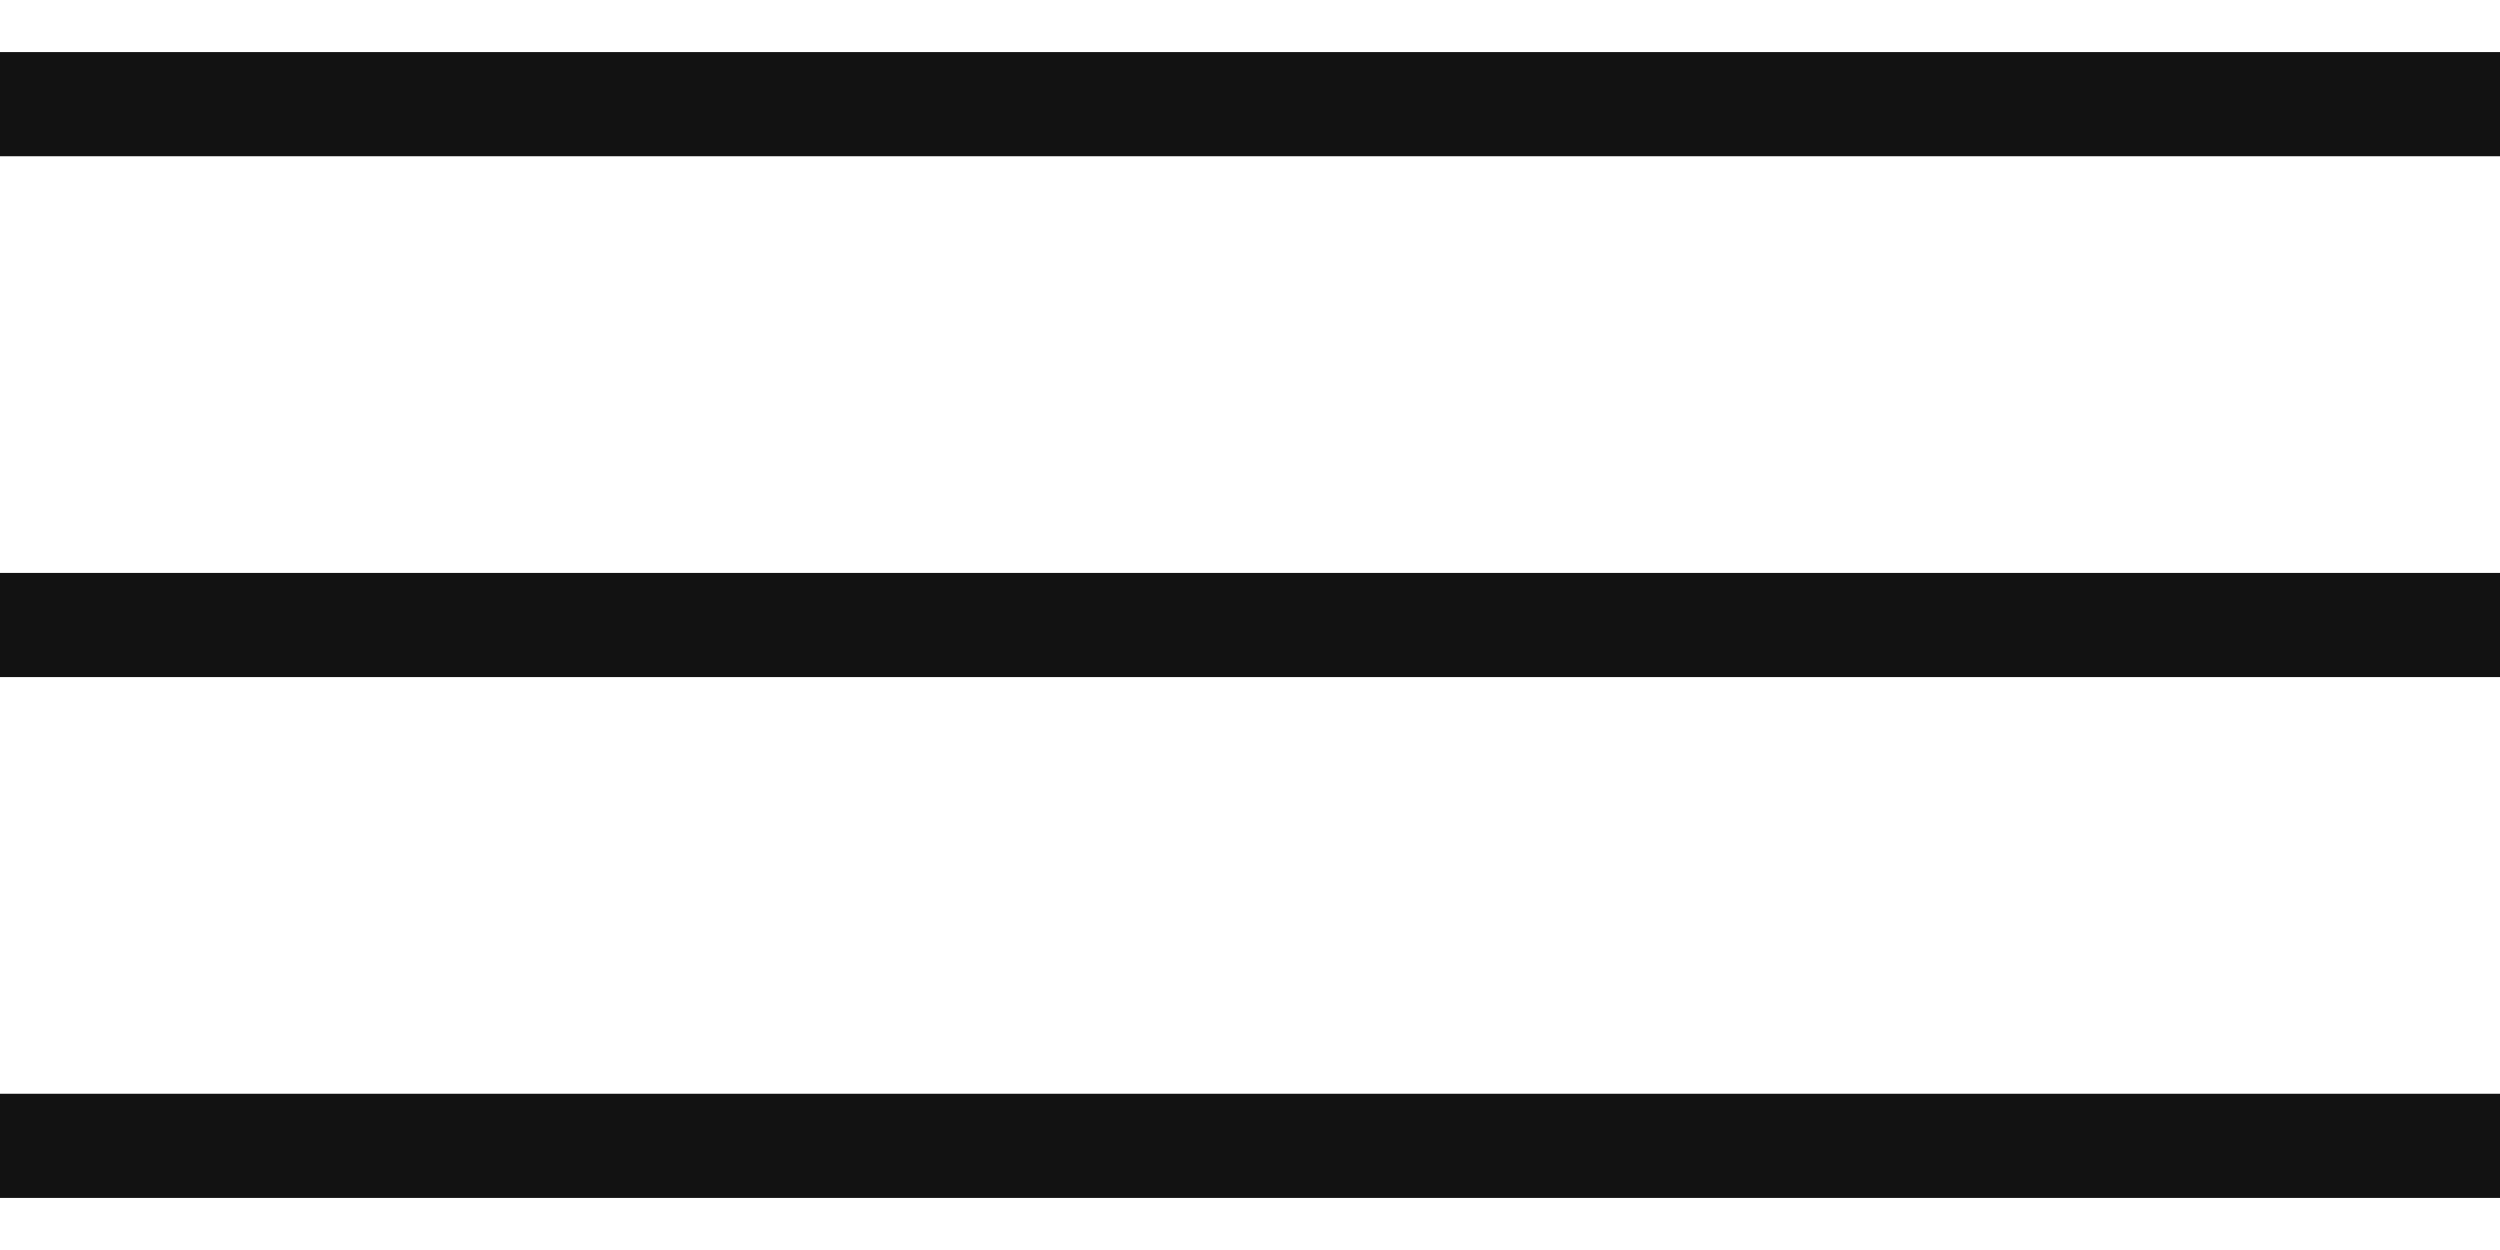
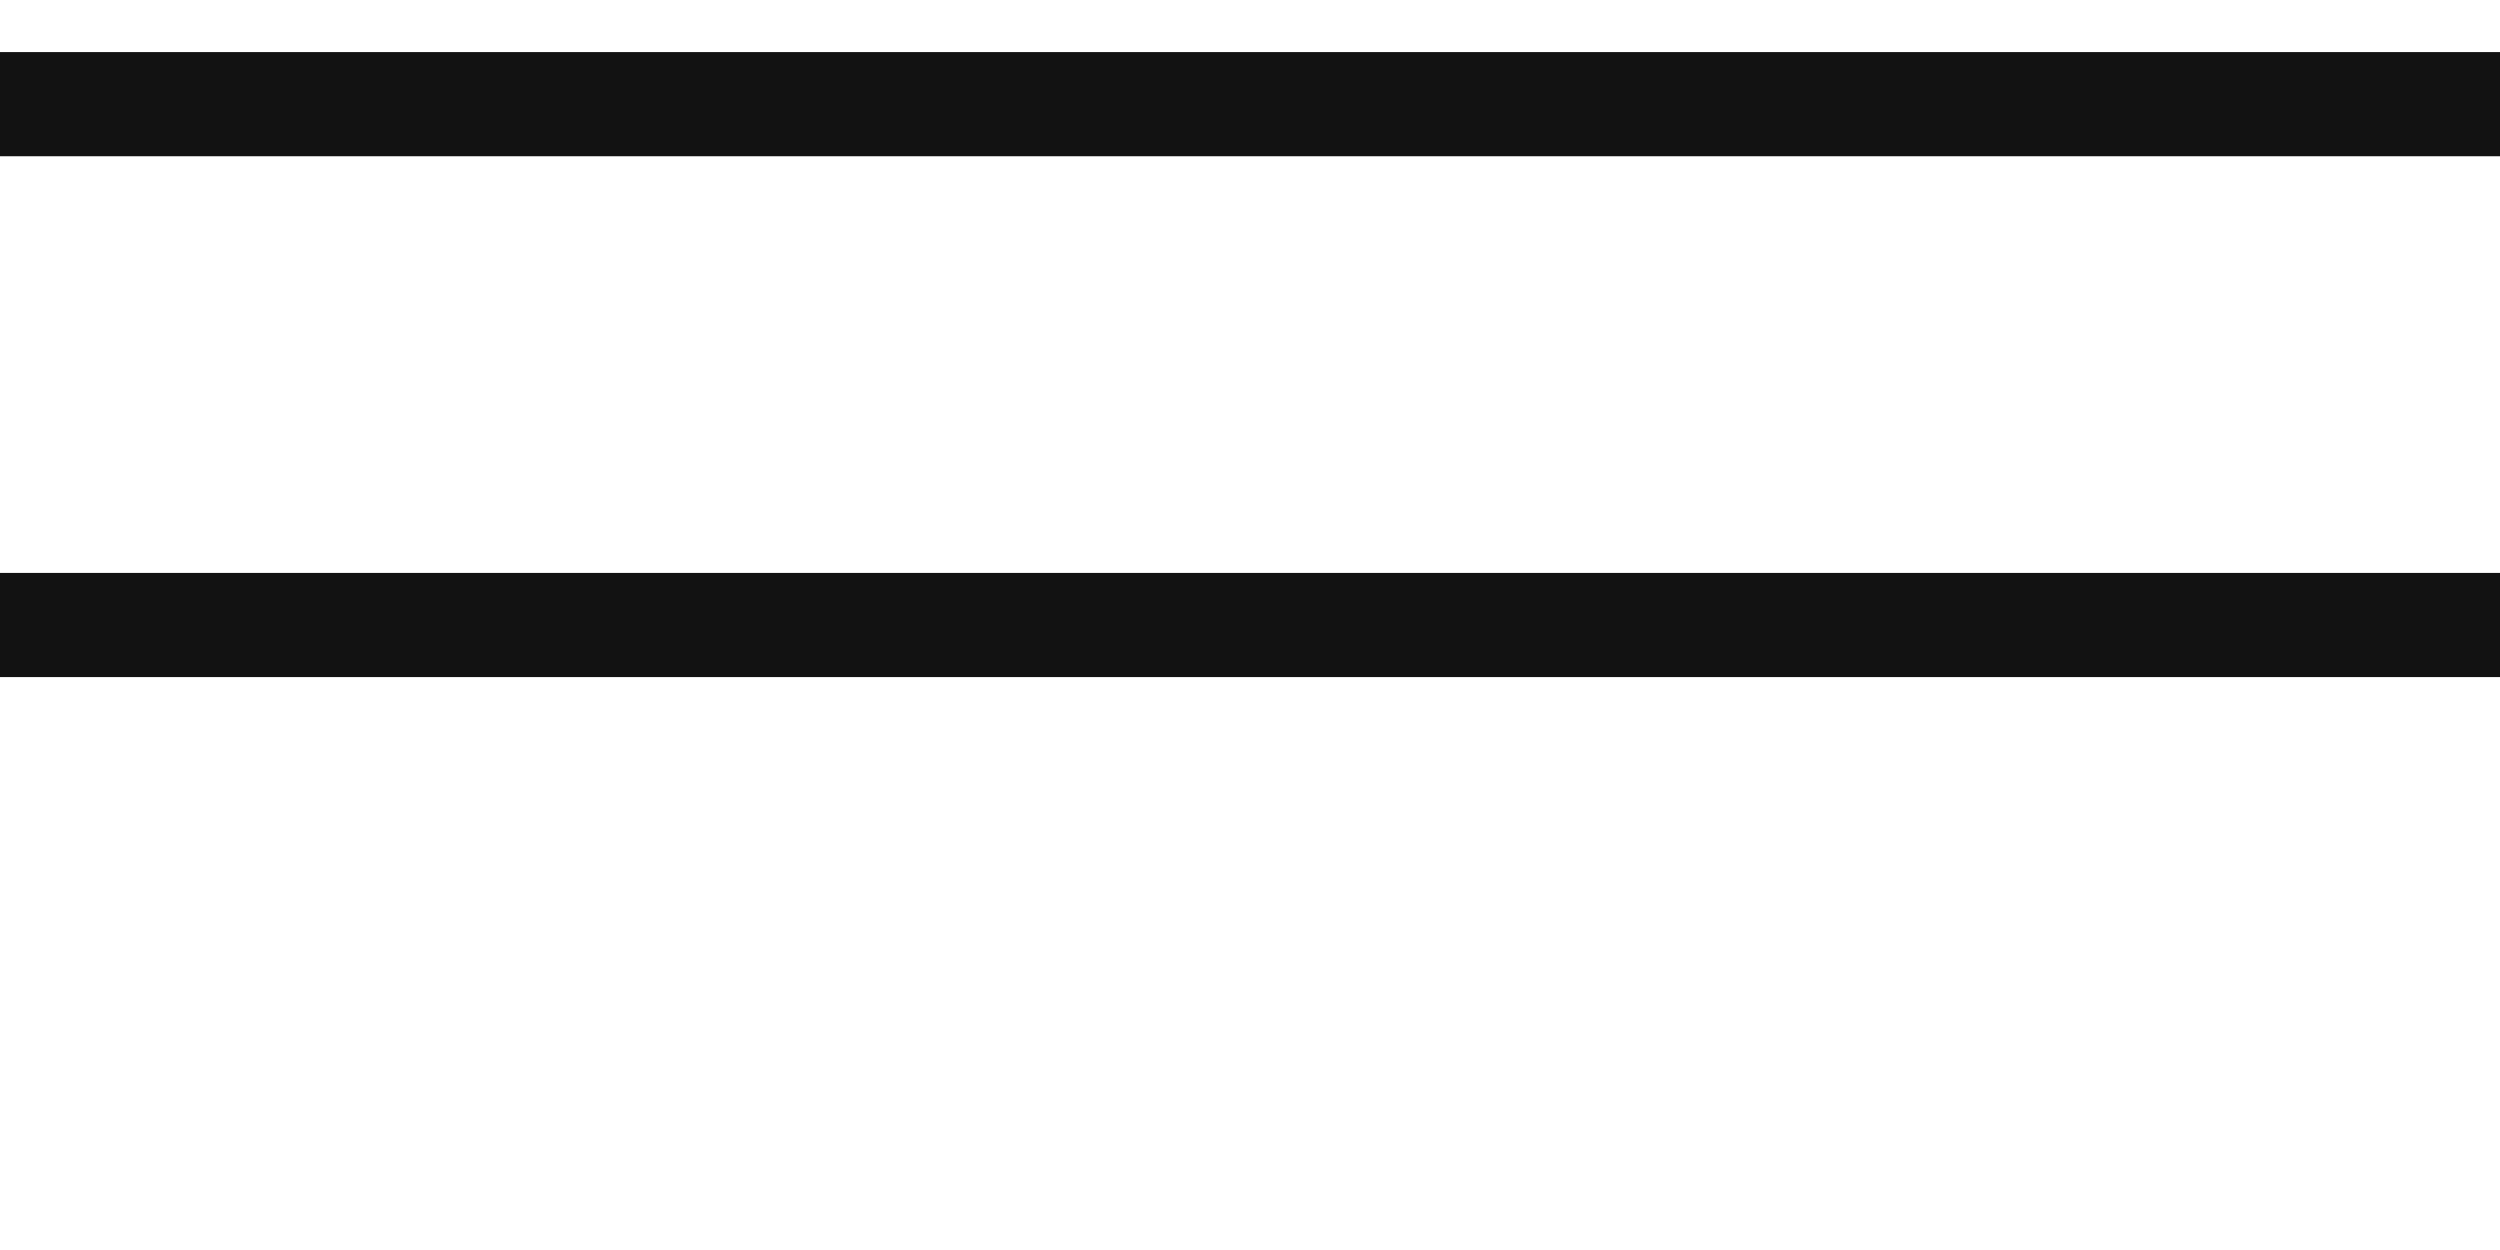
<svg xmlns="http://www.w3.org/2000/svg" width="24" height="12" viewBox="0 0 24 12" fill="none">
  <path d="M0 0.5H24V1.5H0V0.5Z" fill="#121212" />
  <rect y="5.5" width="24" height="1" fill="#121212" />
-   <rect y="10.5" width="24" height="1" fill="#121212" />
</svg>